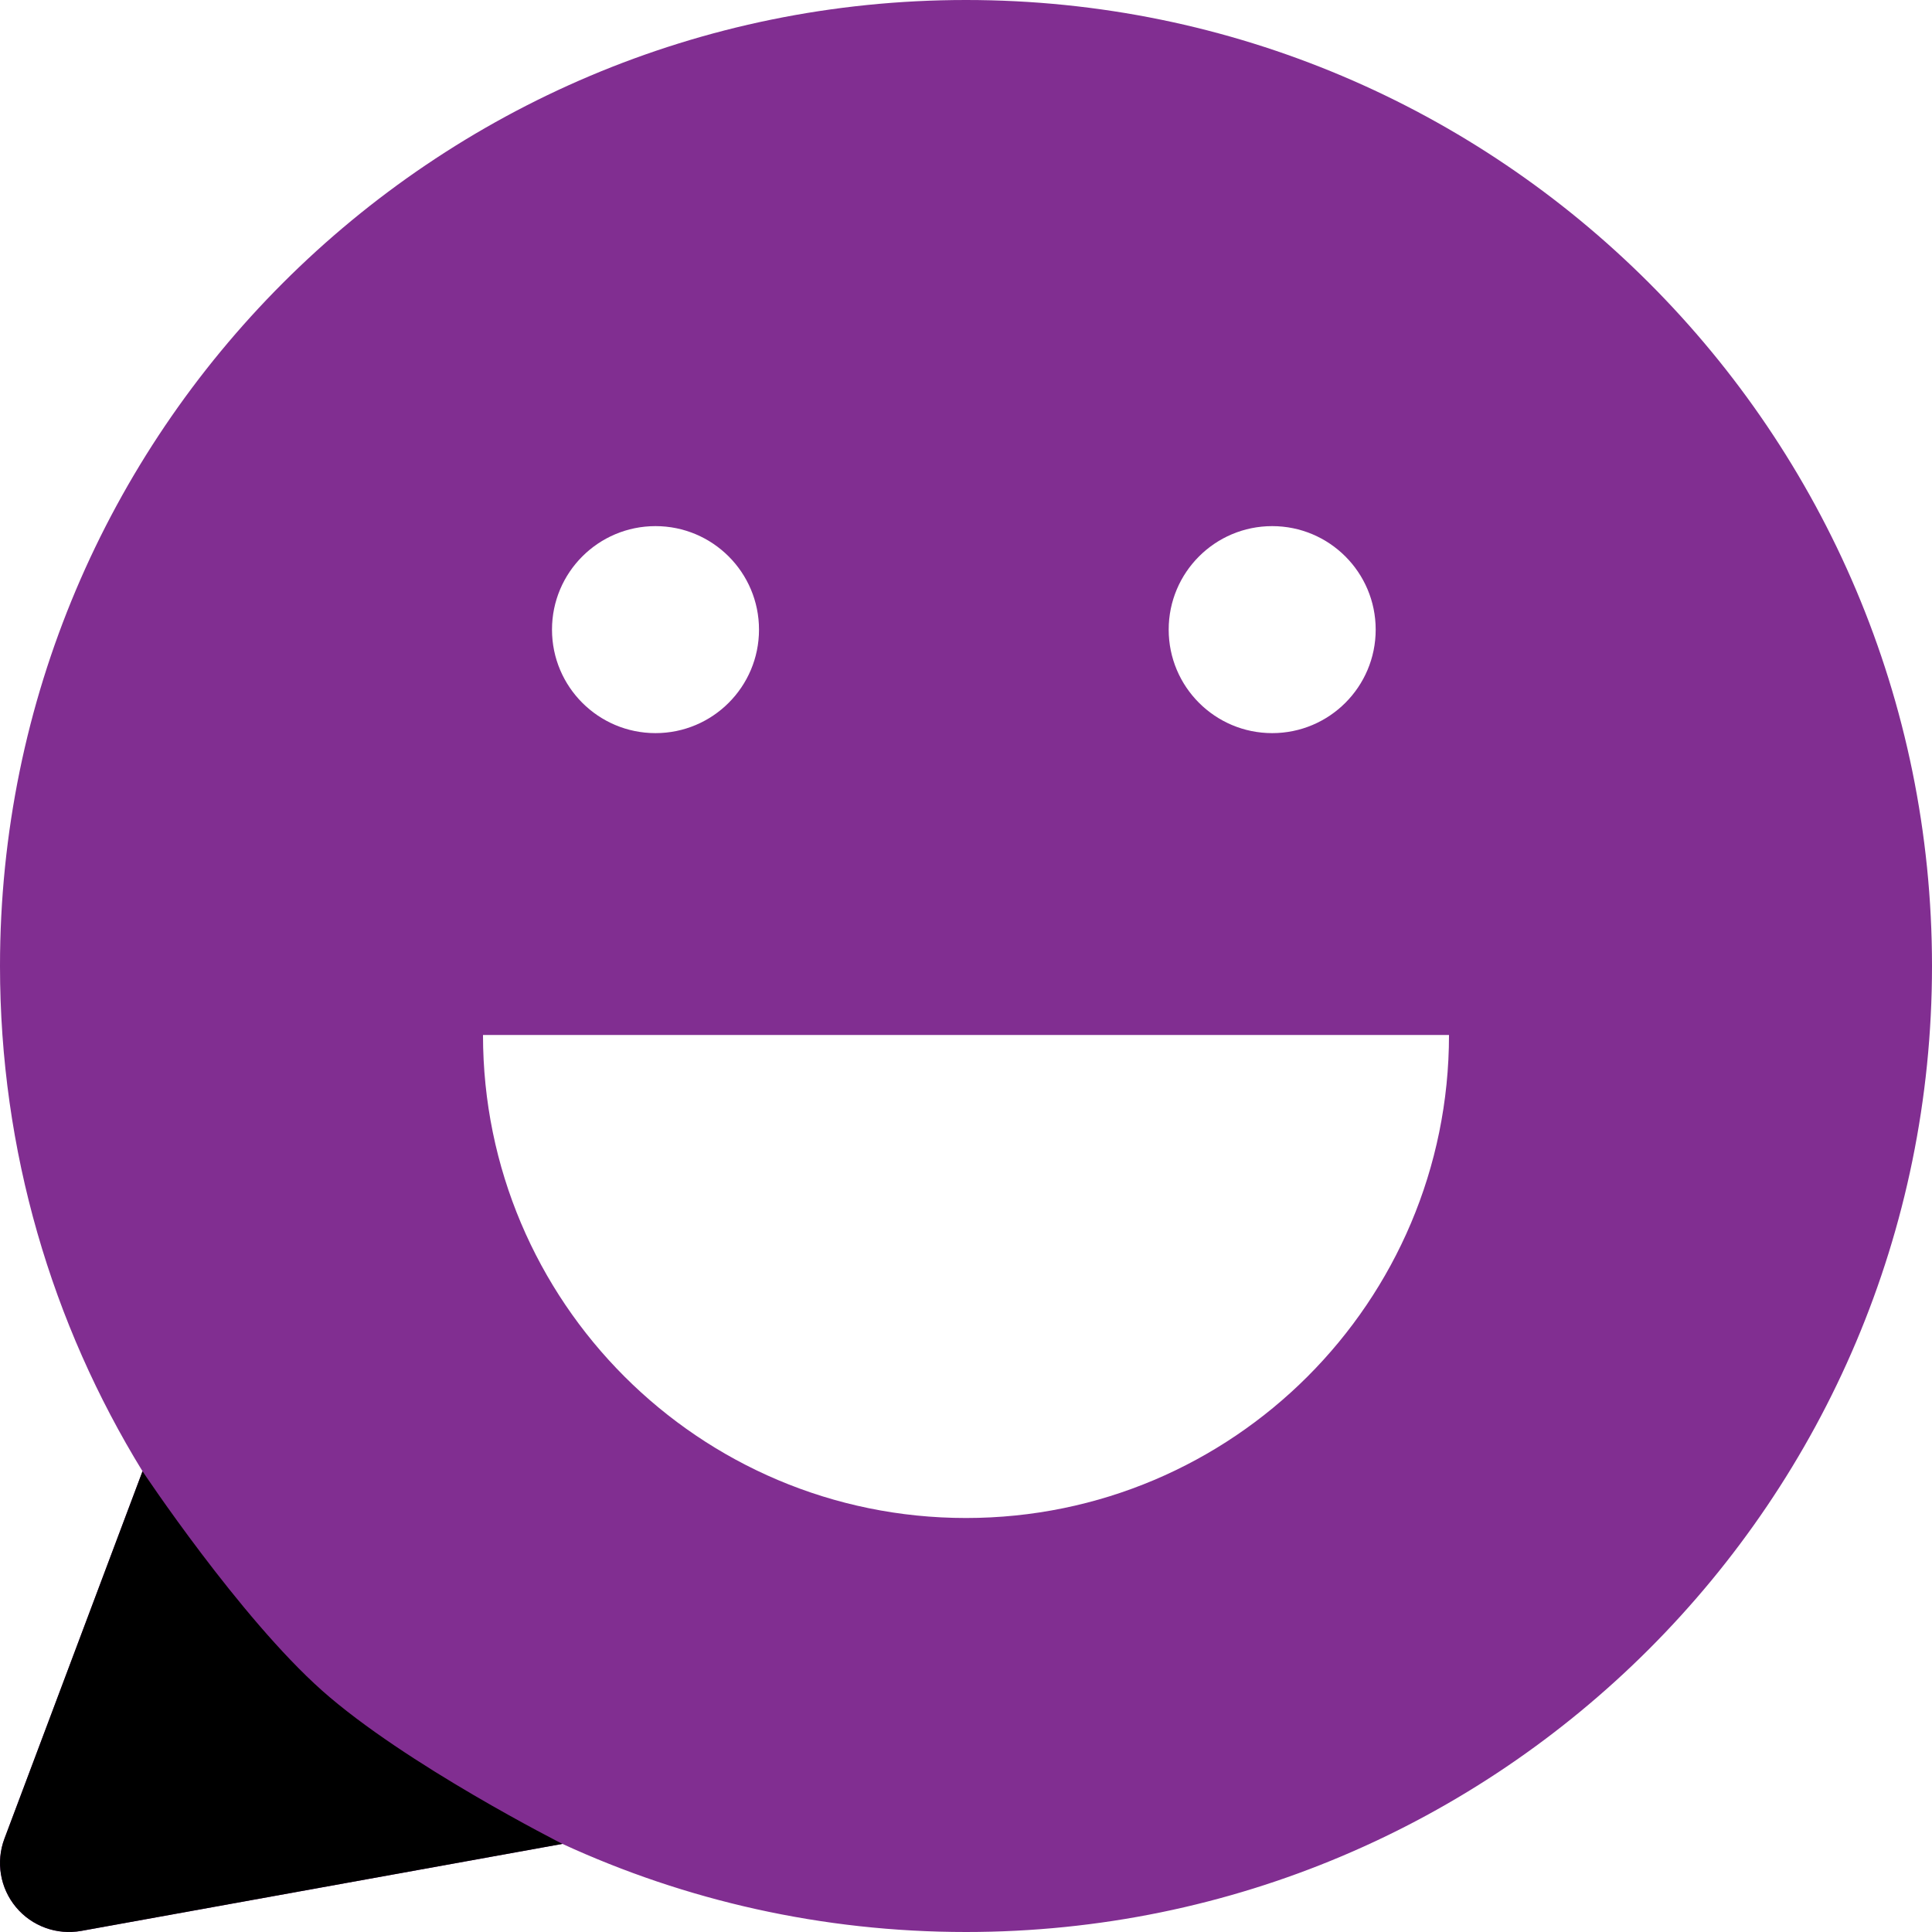
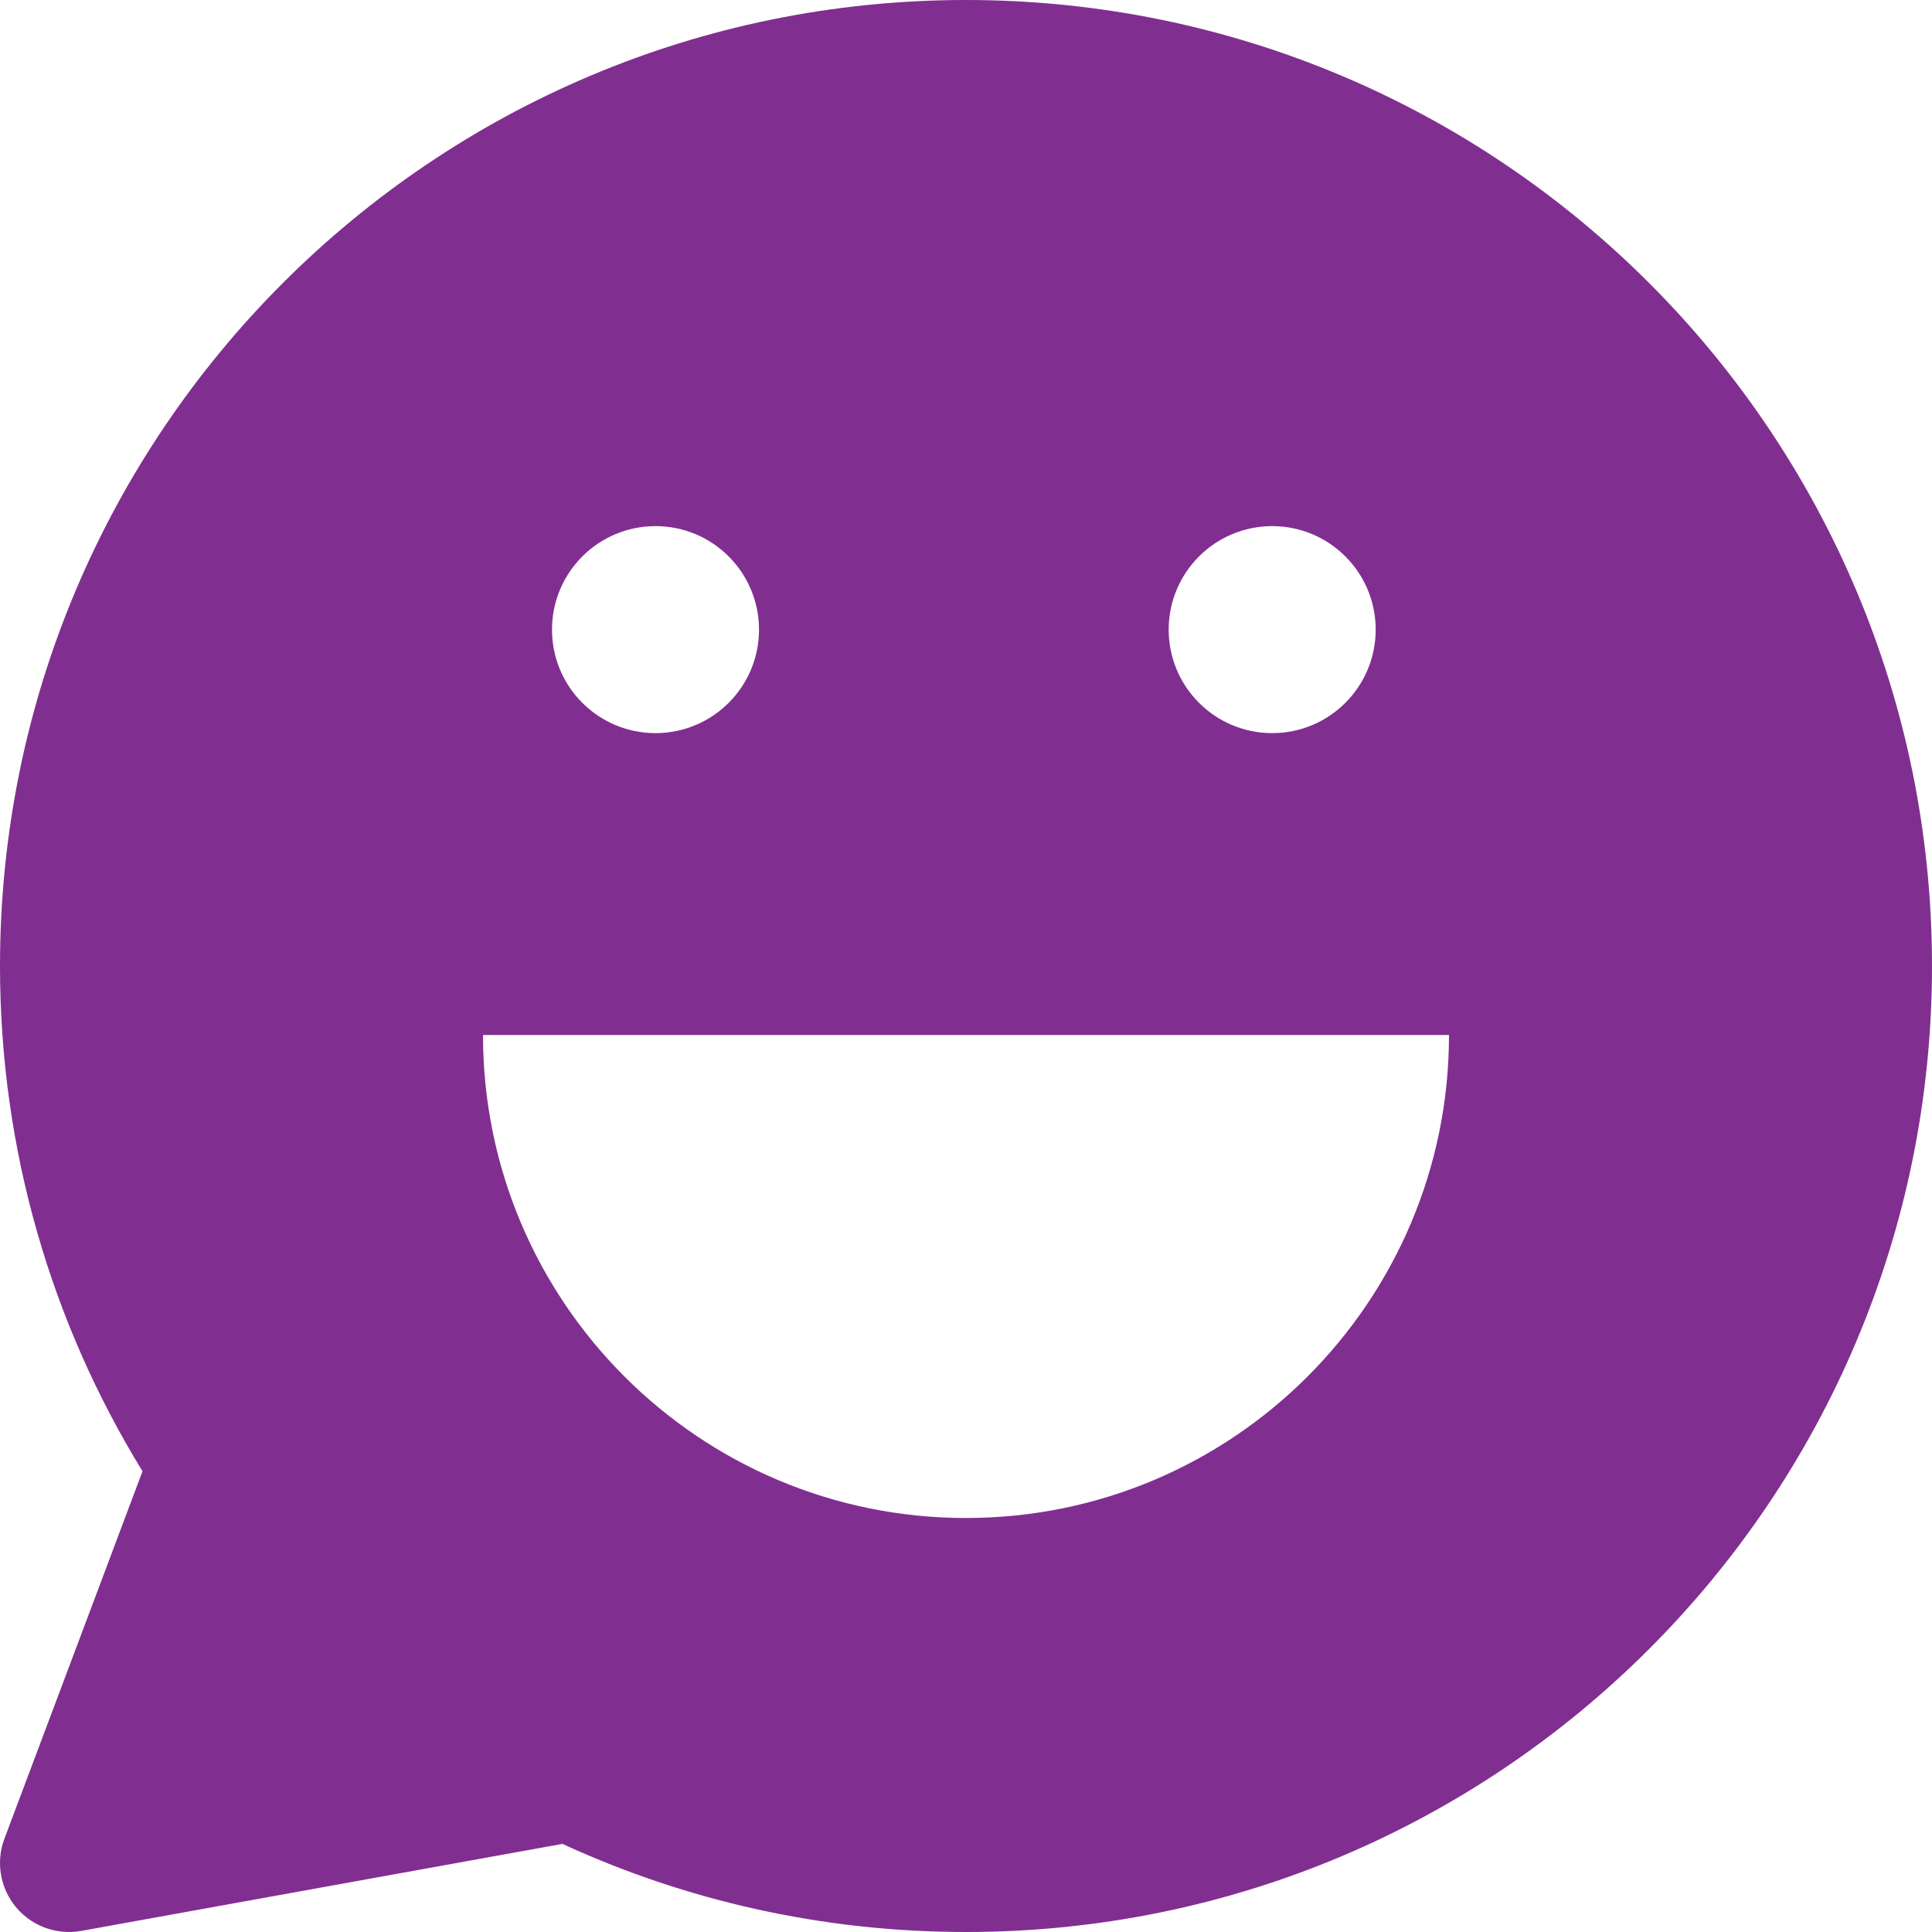
<svg xmlns="http://www.w3.org/2000/svg" width="56" height="56" viewBox="0 0 56 56" fill="none">
  <g clip-path="url(#clip0_453_95240)">
    <path fill-rule="evenodd" clip-rule="evenodd" d="M16.302 53.446C19.864 55.086 23.828 56 28 56C43.464 56 56 43.464 56 28C56 12.536 43.464 0 28 0C12.536 0 2.78878e-05 12.536 2.78878e-05 28C2.78878e-05 33.365 1.511 38.383 4.131 42.645L0.128 53.296C-0.125 53.97 0.003 54.728 0.464 55.281C0.925 55.834 1.648 56.096 2.356 55.968L16.302 53.446ZM19 21.25C20.657 21.25 22 19.907 22 18.25C22 16.593 20.657 15.25 19 15.25C17.343 15.25 16 16.593 16 18.25C16 19.907 17.343 21.25 19 21.25ZM36.875 21.25C38.532 21.25 39.875 19.907 39.875 18.25C39.875 16.593 38.532 15.25 36.875 15.25C35.218 15.25 33.875 16.593 33.875 18.25C33.875 19.907 35.218 21.25 36.875 21.25ZM28 44C35.732 44 42 37.732 42 30H14C14 37.732 20.268 44 28 44Z" fill="#812E91" />
-     <path d="M0.128 53.296L4.131 42.645C4.131 42.645 6.937 46.869 9.333 49C11.746 51.145 16.302 53.446 16.302 53.446L2.356 55.968C1.648 56.096 0.925 55.834 0.464 55.281C0.003 54.728 -0.125 53.97 0.128 53.296Z" fill="black" />
  </g>
  <defs>
    <clipPath id="clip0_453_95240">
      <rect width="56" height="56" fill="white" />
    </clipPath>
  </defs>
</svg>